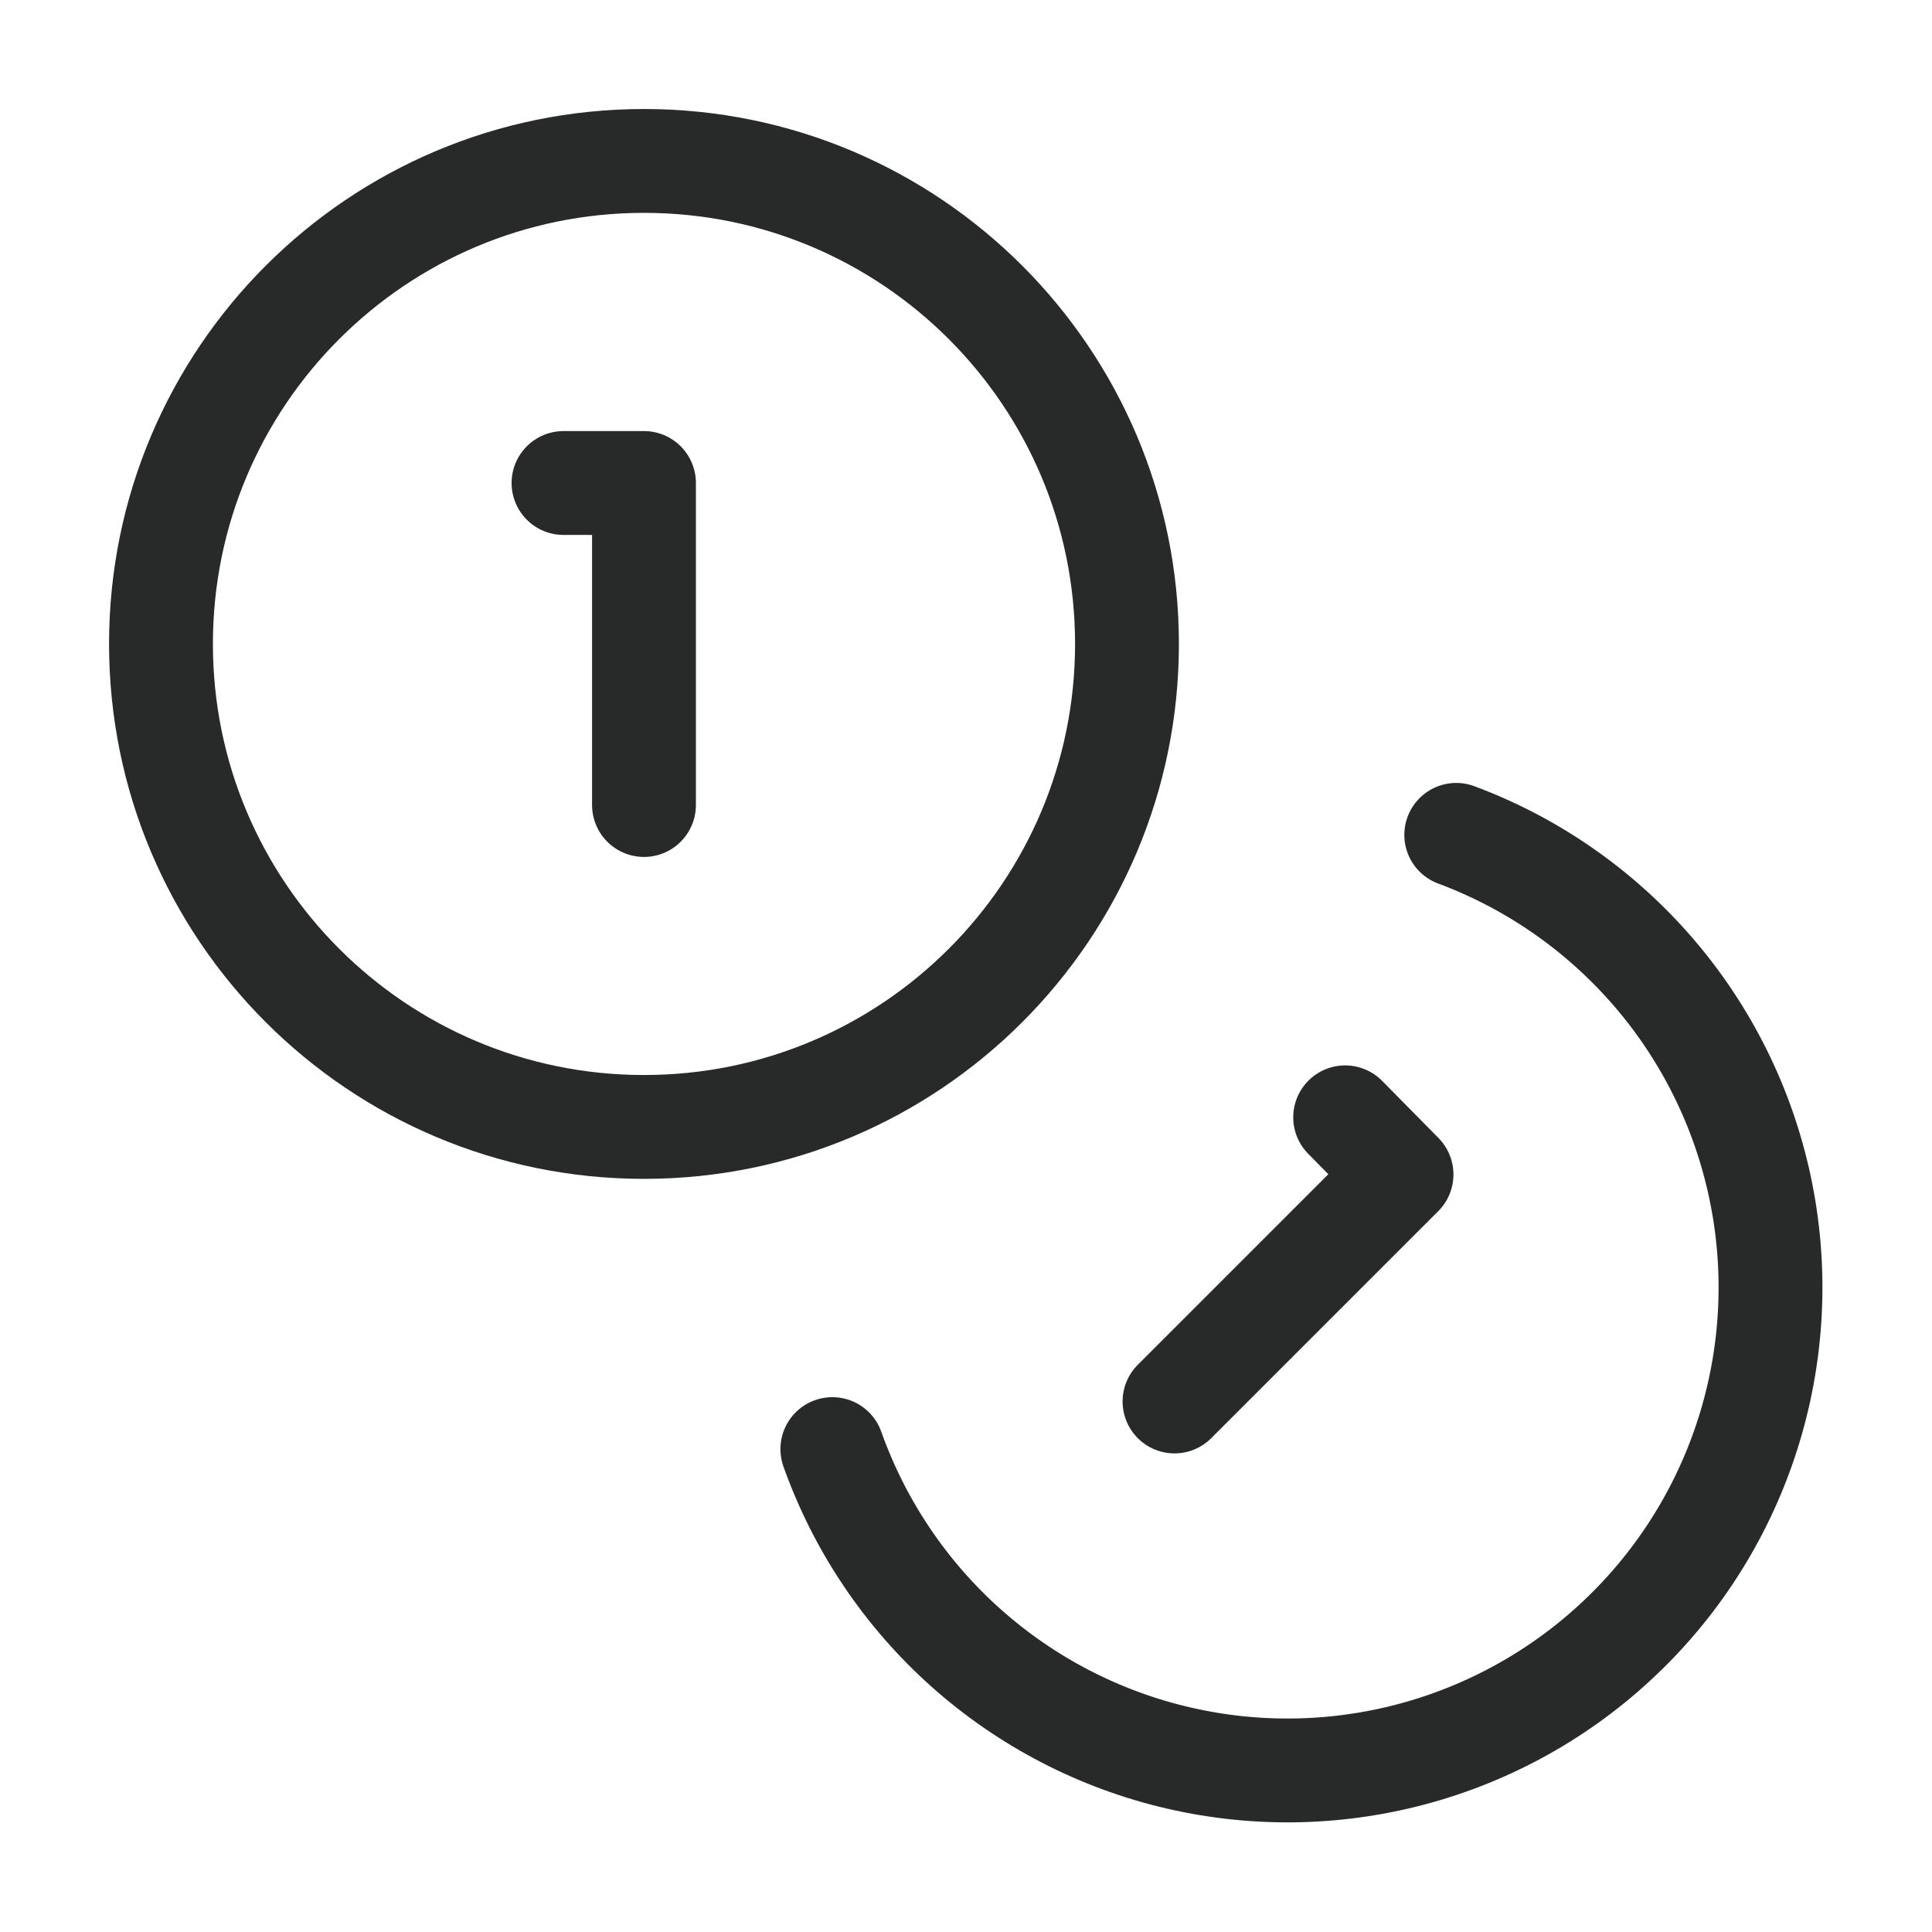
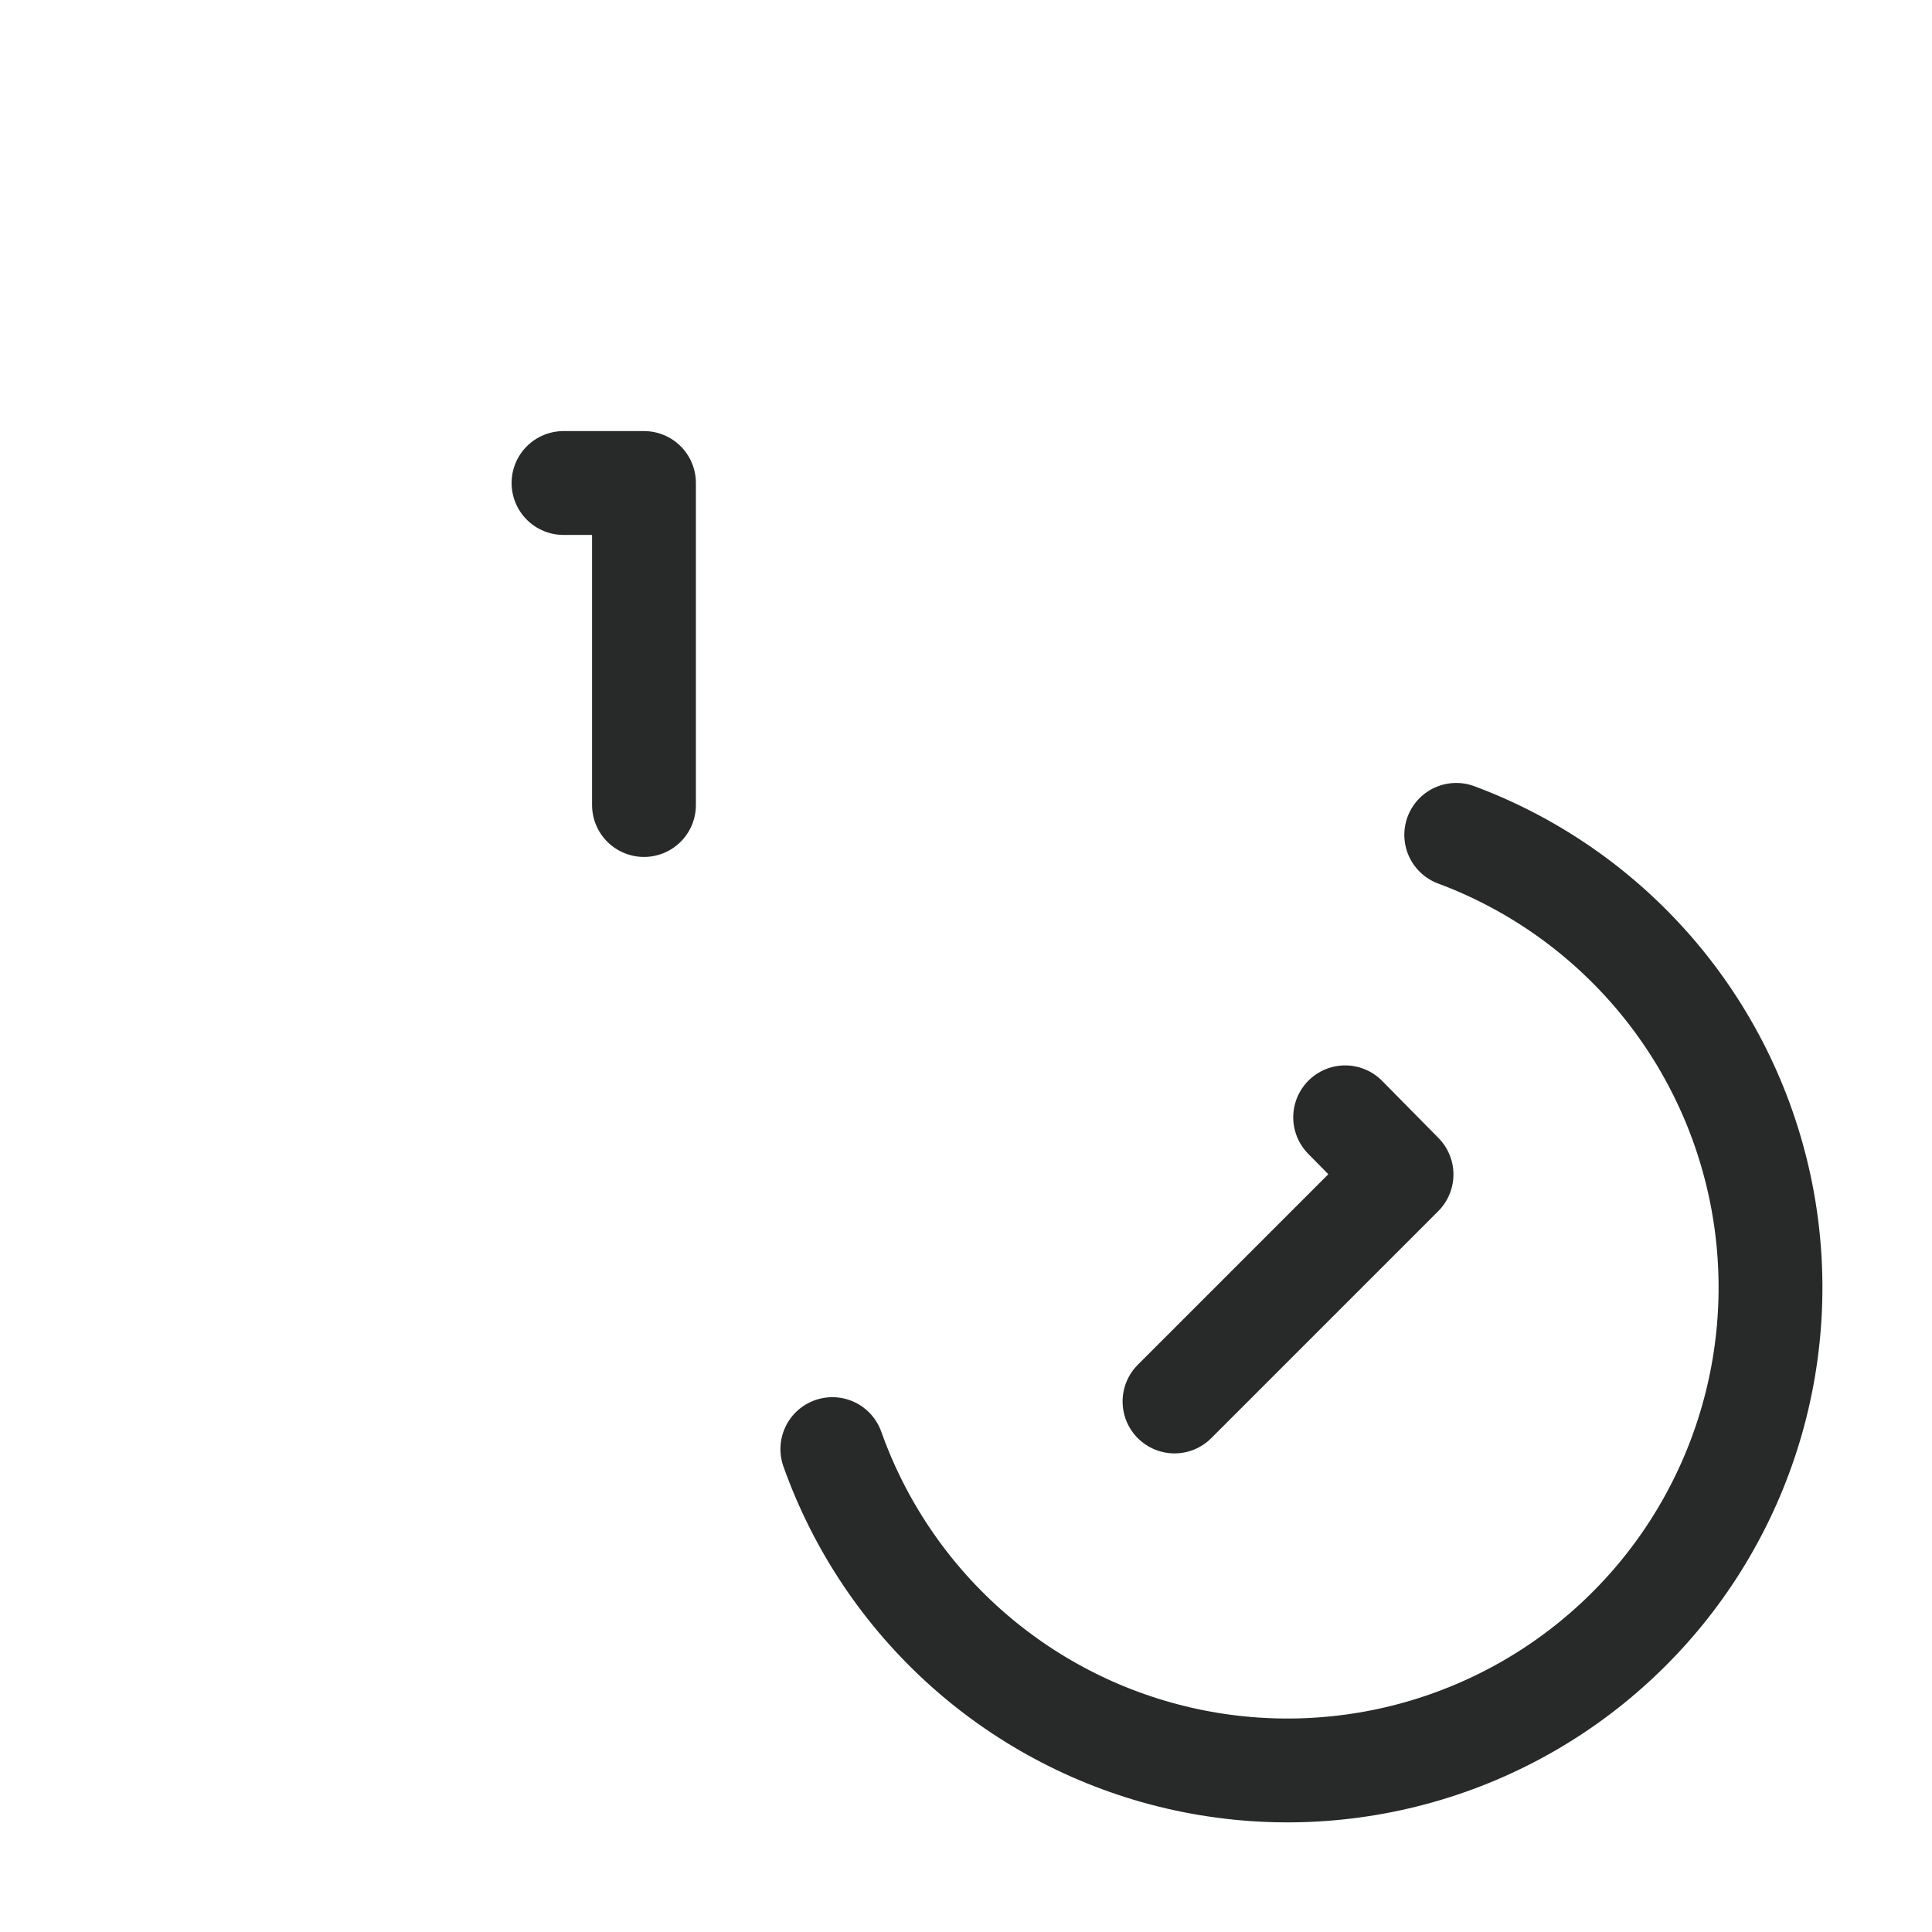
<svg xmlns="http://www.w3.org/2000/svg" width="40" height="40" viewBox="0 0 40 40" fill="none">
-   <path d="M13.333 23.332C18.856 23.332 23.333 18.855 23.333 13.332C23.333 7.809 18.856 3.332 13.333 3.332C7.81 3.332 3.333 7.809 3.333 13.332C3.333 18.855 7.81 23.332 13.333 23.332Z" stroke="#282A2A" stroke-width="2.15" stroke-linecap="round" stroke-linejoin="round" />
  <path d="M30.15 17.285C31.726 17.872 33.127 18.848 34.226 20.12C35.325 21.393 36.085 22.923 36.436 24.567C36.787 26.211 36.718 27.918 36.235 29.528C35.752 31.139 34.871 32.602 33.672 33.781C32.474 34.961 30.998 35.819 29.38 36.277C27.762 36.735 26.055 36.778 24.416 36.401C22.777 36.024 21.26 35.24 20.005 34.122C18.749 33.003 17.796 31.586 17.233 30.002" stroke="#282A2A" stroke-width="2.15" stroke-linecap="round" stroke-linejoin="round" />
  <path d="M11.667 10H13.333V16.667" stroke="#282A2A" stroke-width="2.15" stroke-linecap="round" stroke-linejoin="round" />
  <path d="M27.85 23.133L29.017 24.316L24.317 29.016" stroke="#282A2A" stroke-width="2.15" stroke-linecap="round" stroke-linejoin="round" />
</svg>